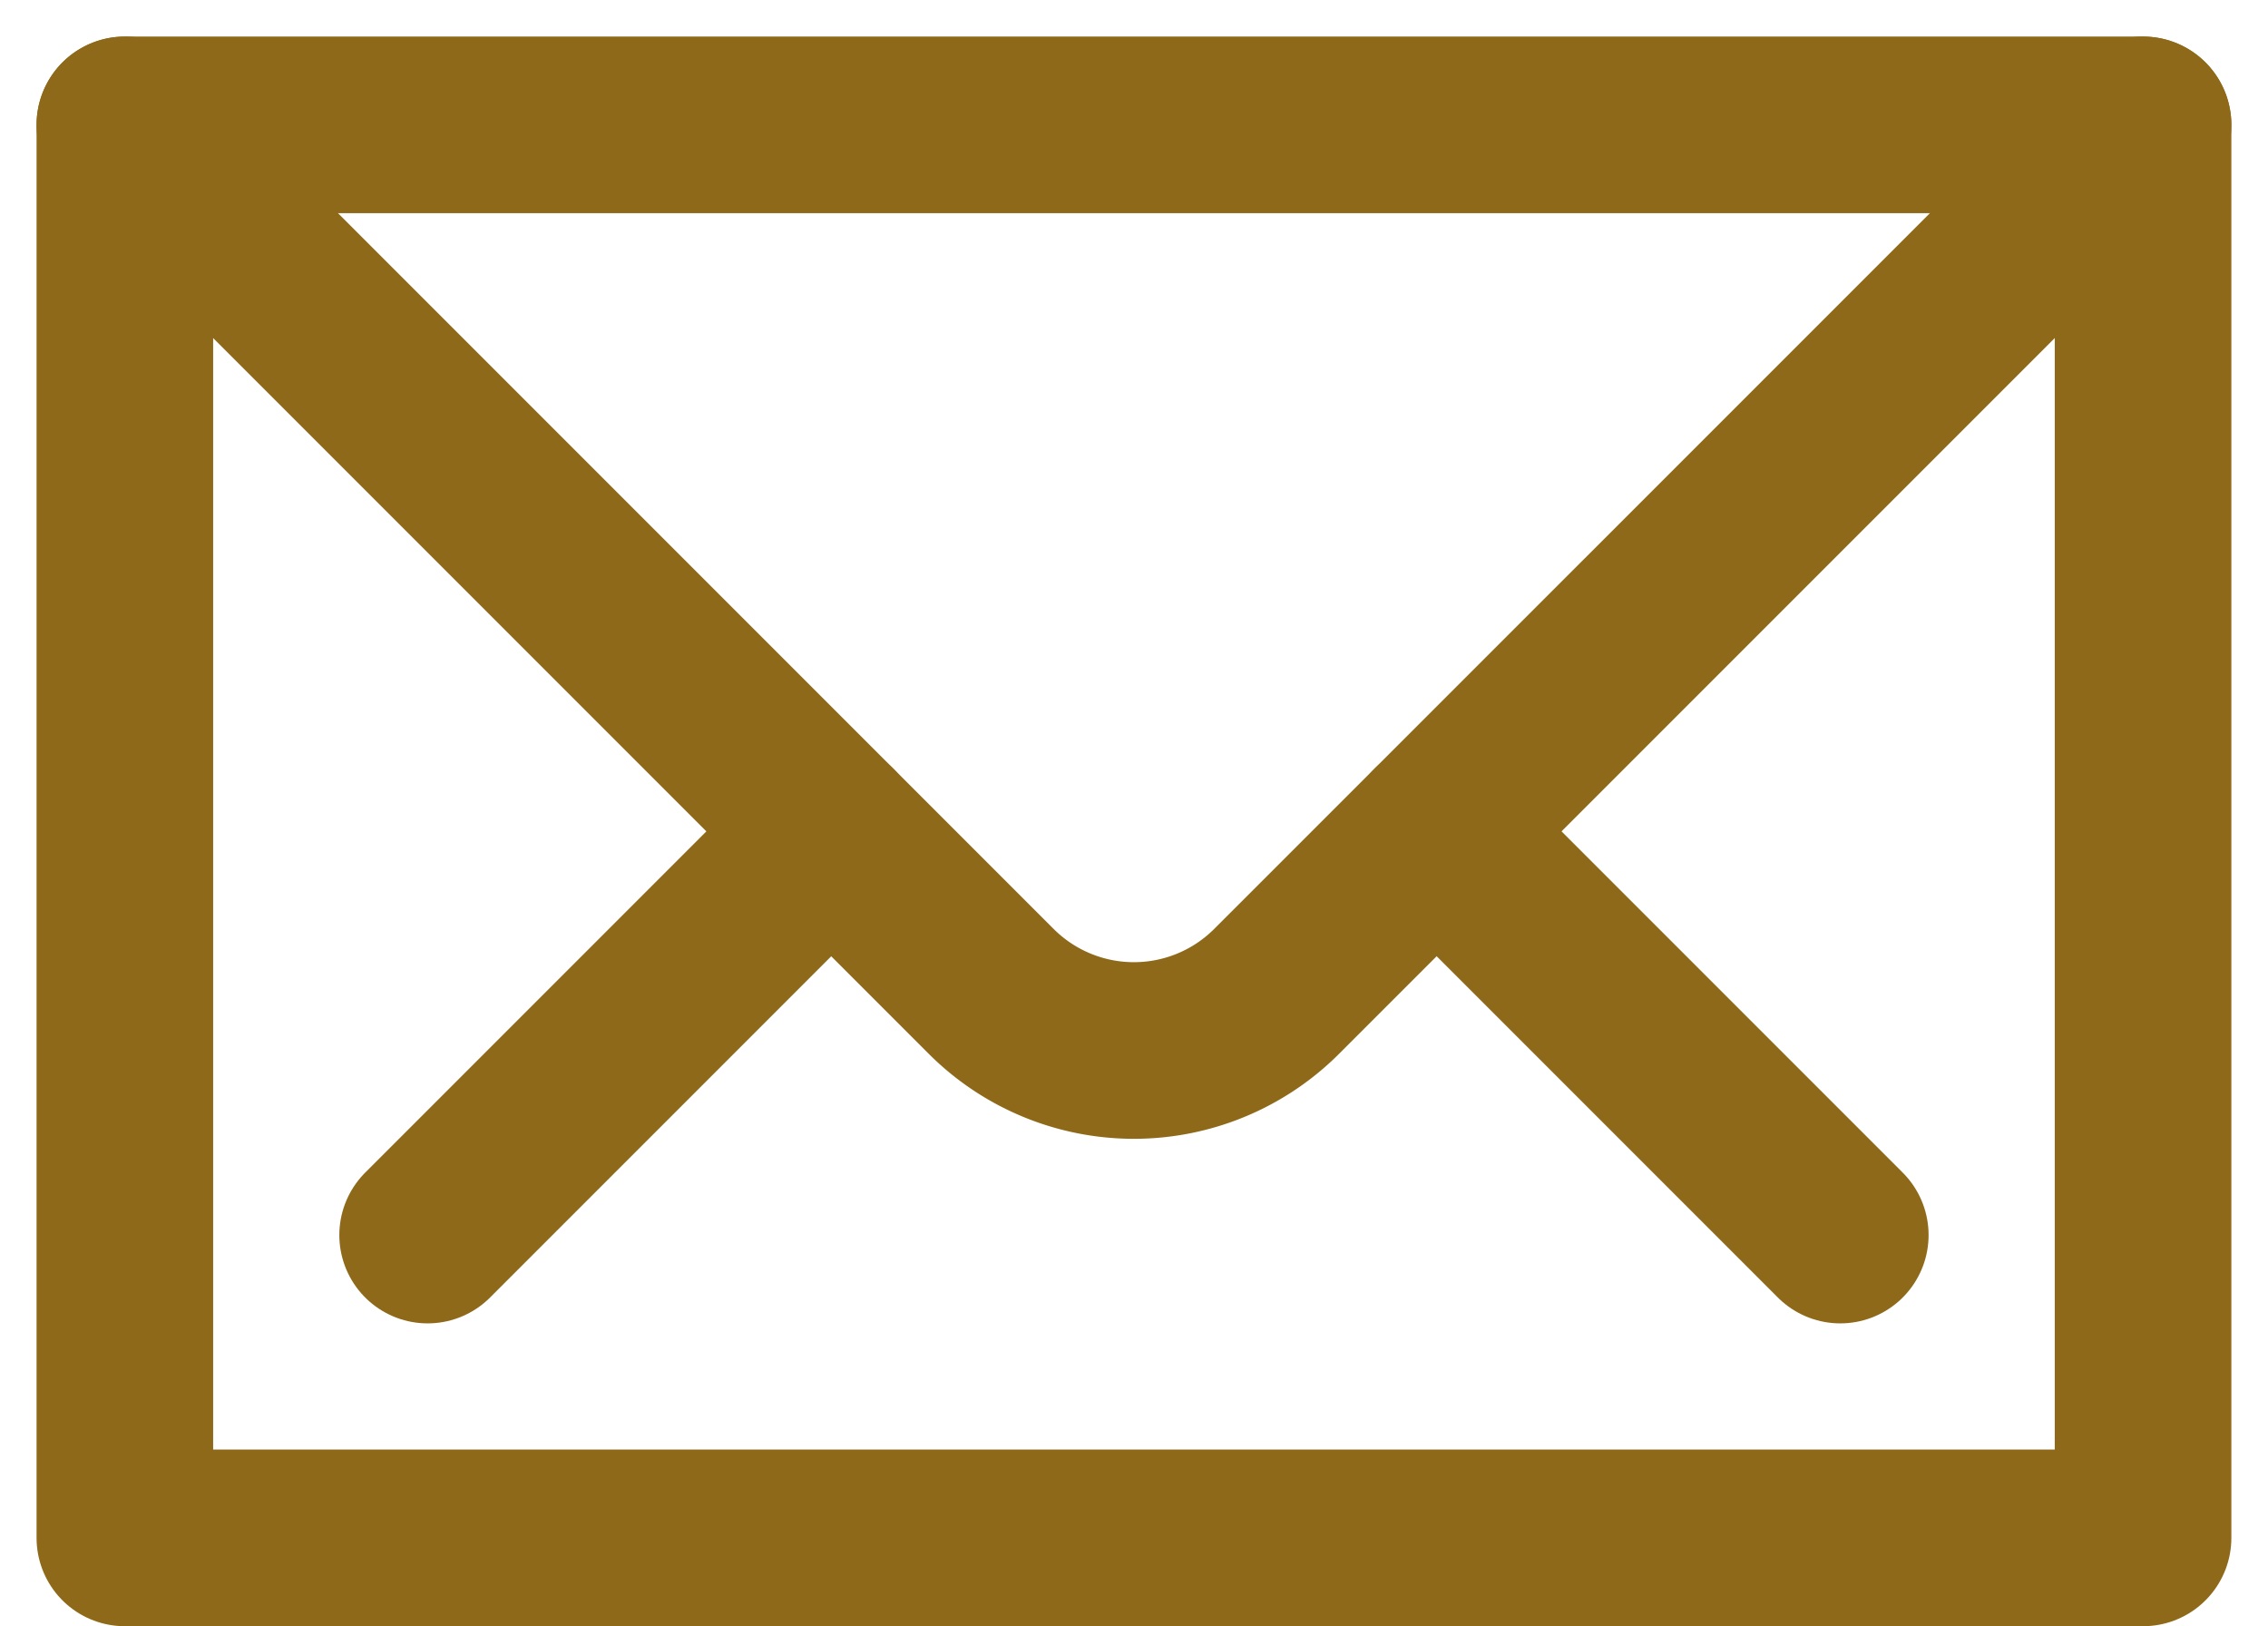
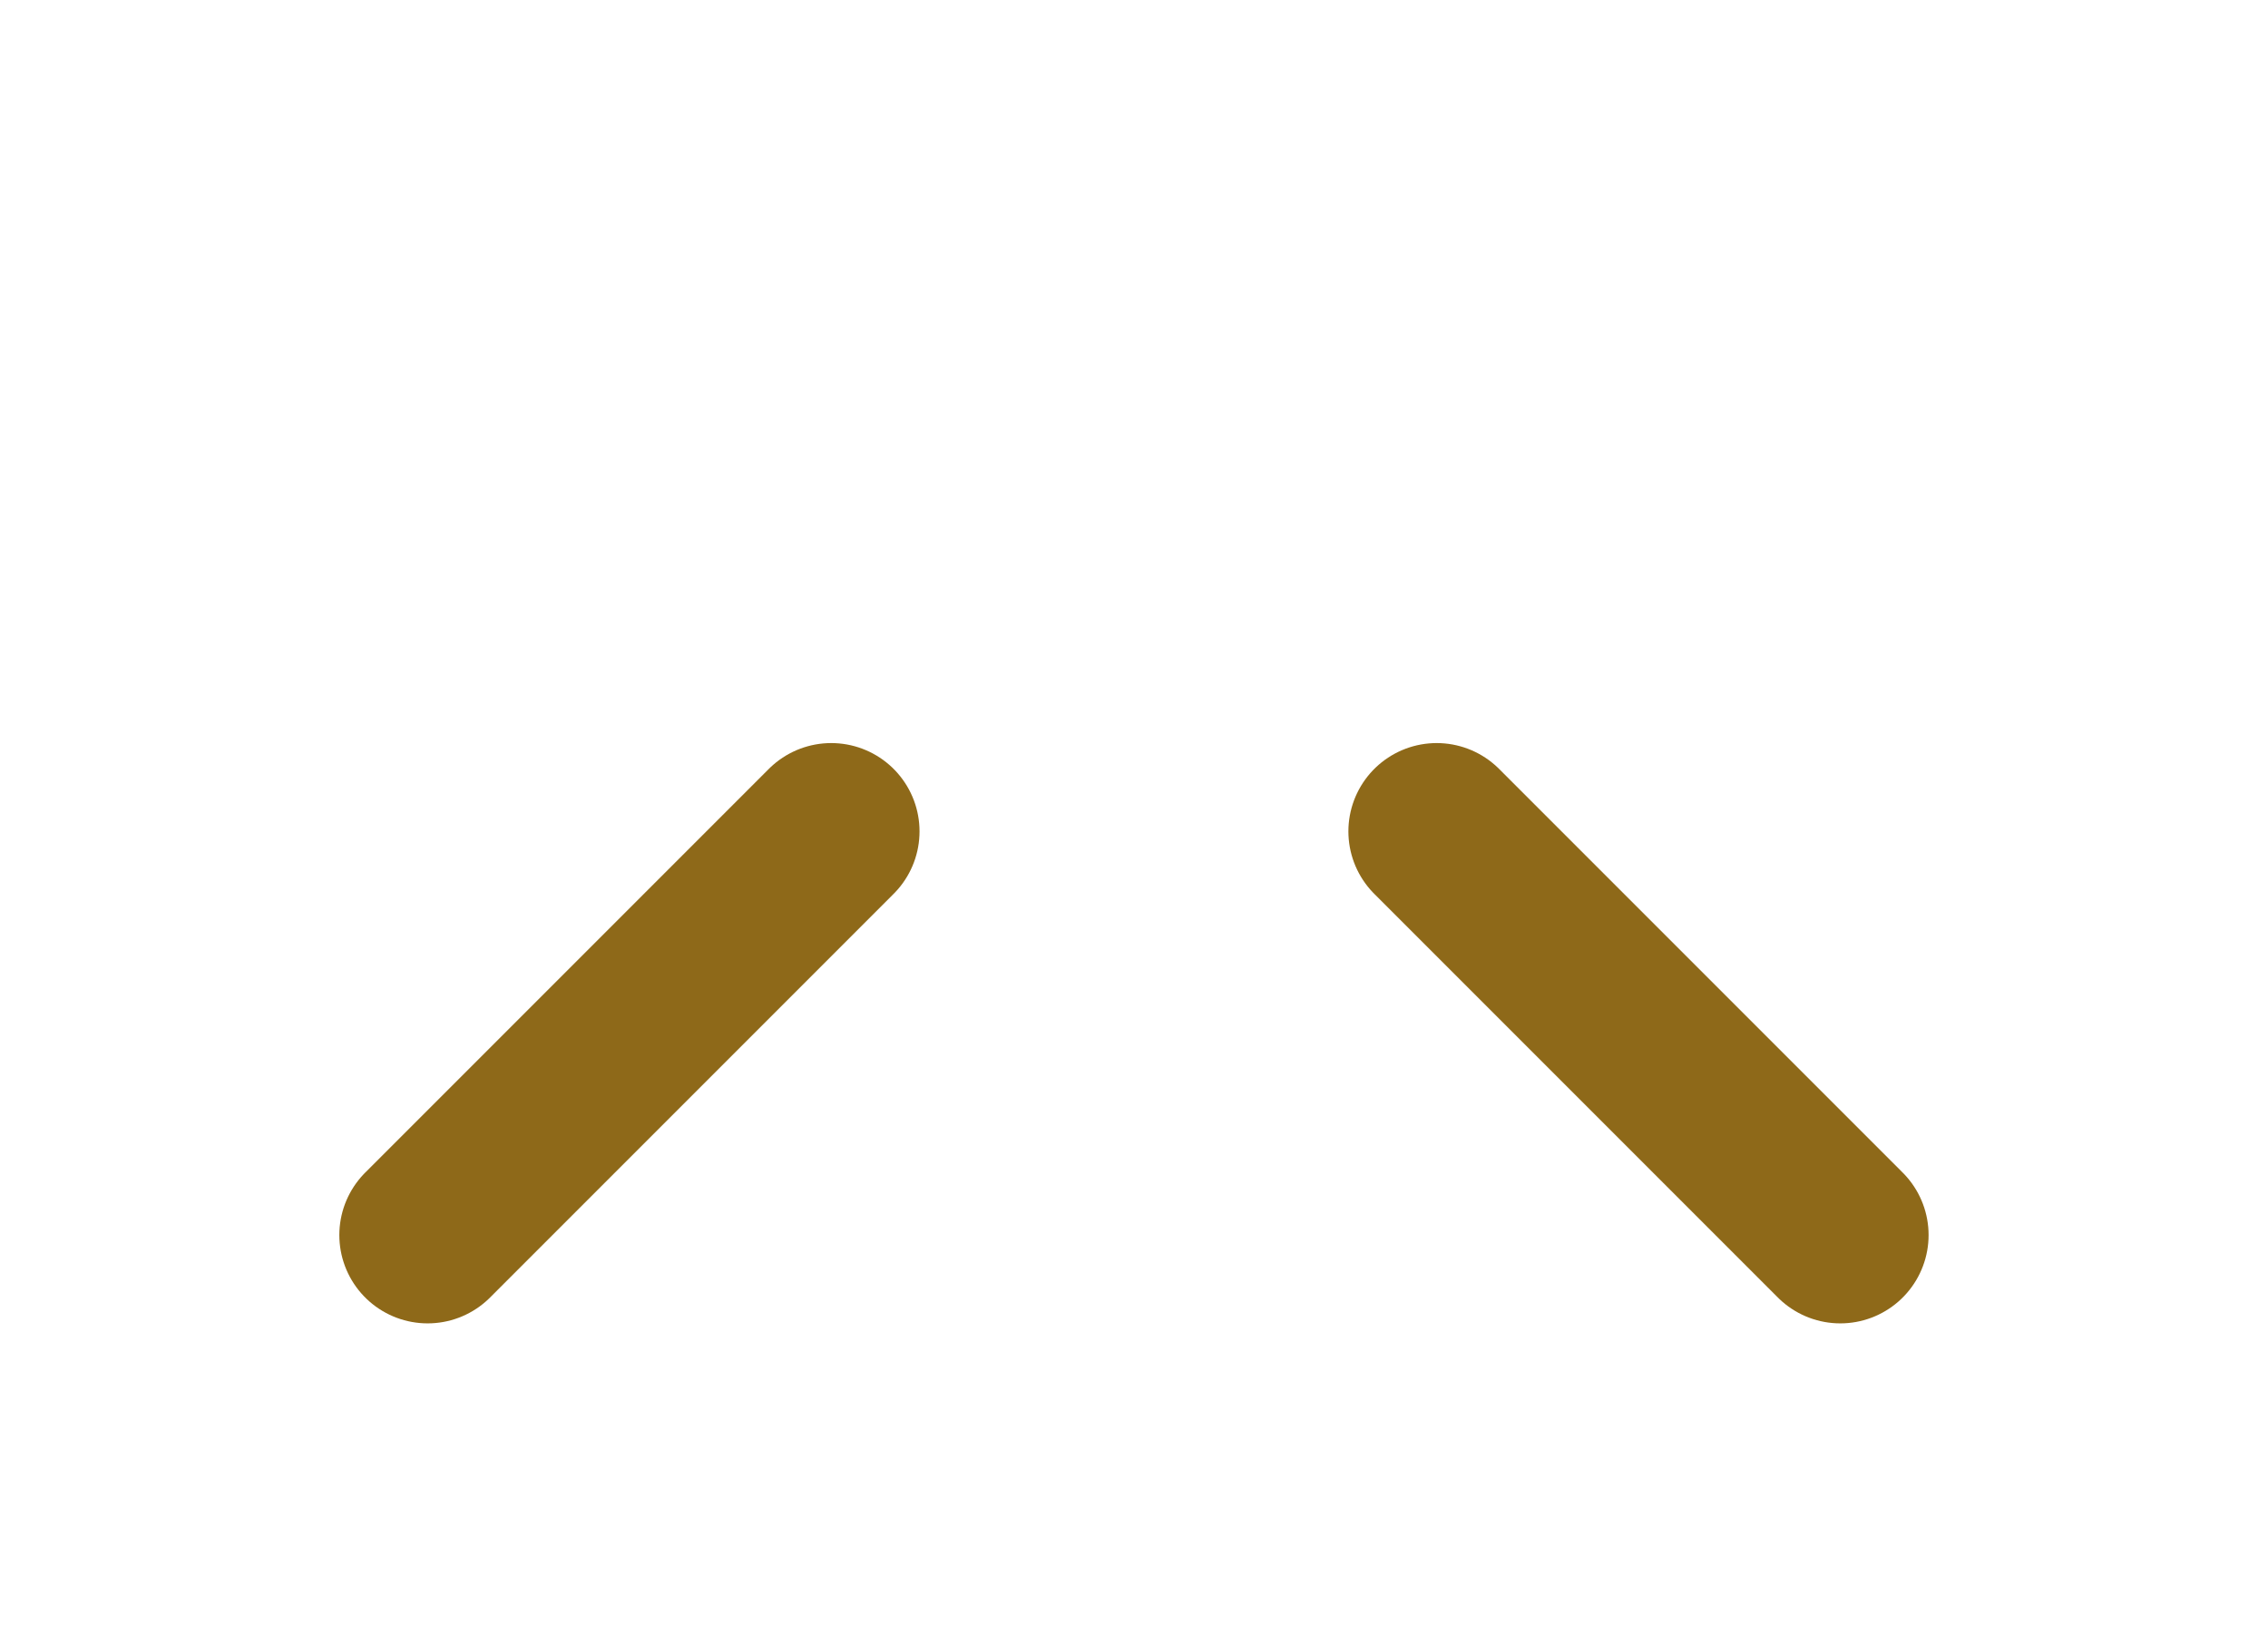
<svg xmlns="http://www.w3.org/2000/svg" width="25.686" height="18.414" viewBox="0 0 25.686 18.414">
  <g id="グループ_4" data-name="グループ 4" transform="translate(1.414 1.414)">
-     <rect id="長方形_1" data-name="長方形 1" width="22.857" height="16" transform="translate(0)" fill="none" stroke="#8e6919" stroke-linecap="round" stroke-linejoin="round" stroke-width="2" />
    <line id="線_1" data-name="線 1" y1="4.571" x2="4.571" transform="translate(3.429 8)" fill="none" stroke="#8e6919" stroke-linecap="round" stroke-linejoin="round" stroke-width="2" />
    <line id="線_2" data-name="線 2" x2="4.571" y2="4.571" transform="translate(14.857 8)" fill="none" stroke="#8e6919" stroke-linecap="round" stroke-linejoin="round" stroke-width="2" />
-     <path id="パス_2" data-name="パス 2" d="M600,60l9.812,9.812a2.286,2.286,0,0,0,3.232,0L622.857,60" transform="translate(-600 -60)" fill="none" stroke="#8e6919" stroke-linecap="round" stroke-linejoin="round" stroke-width="2" />
  </g>
</svg>